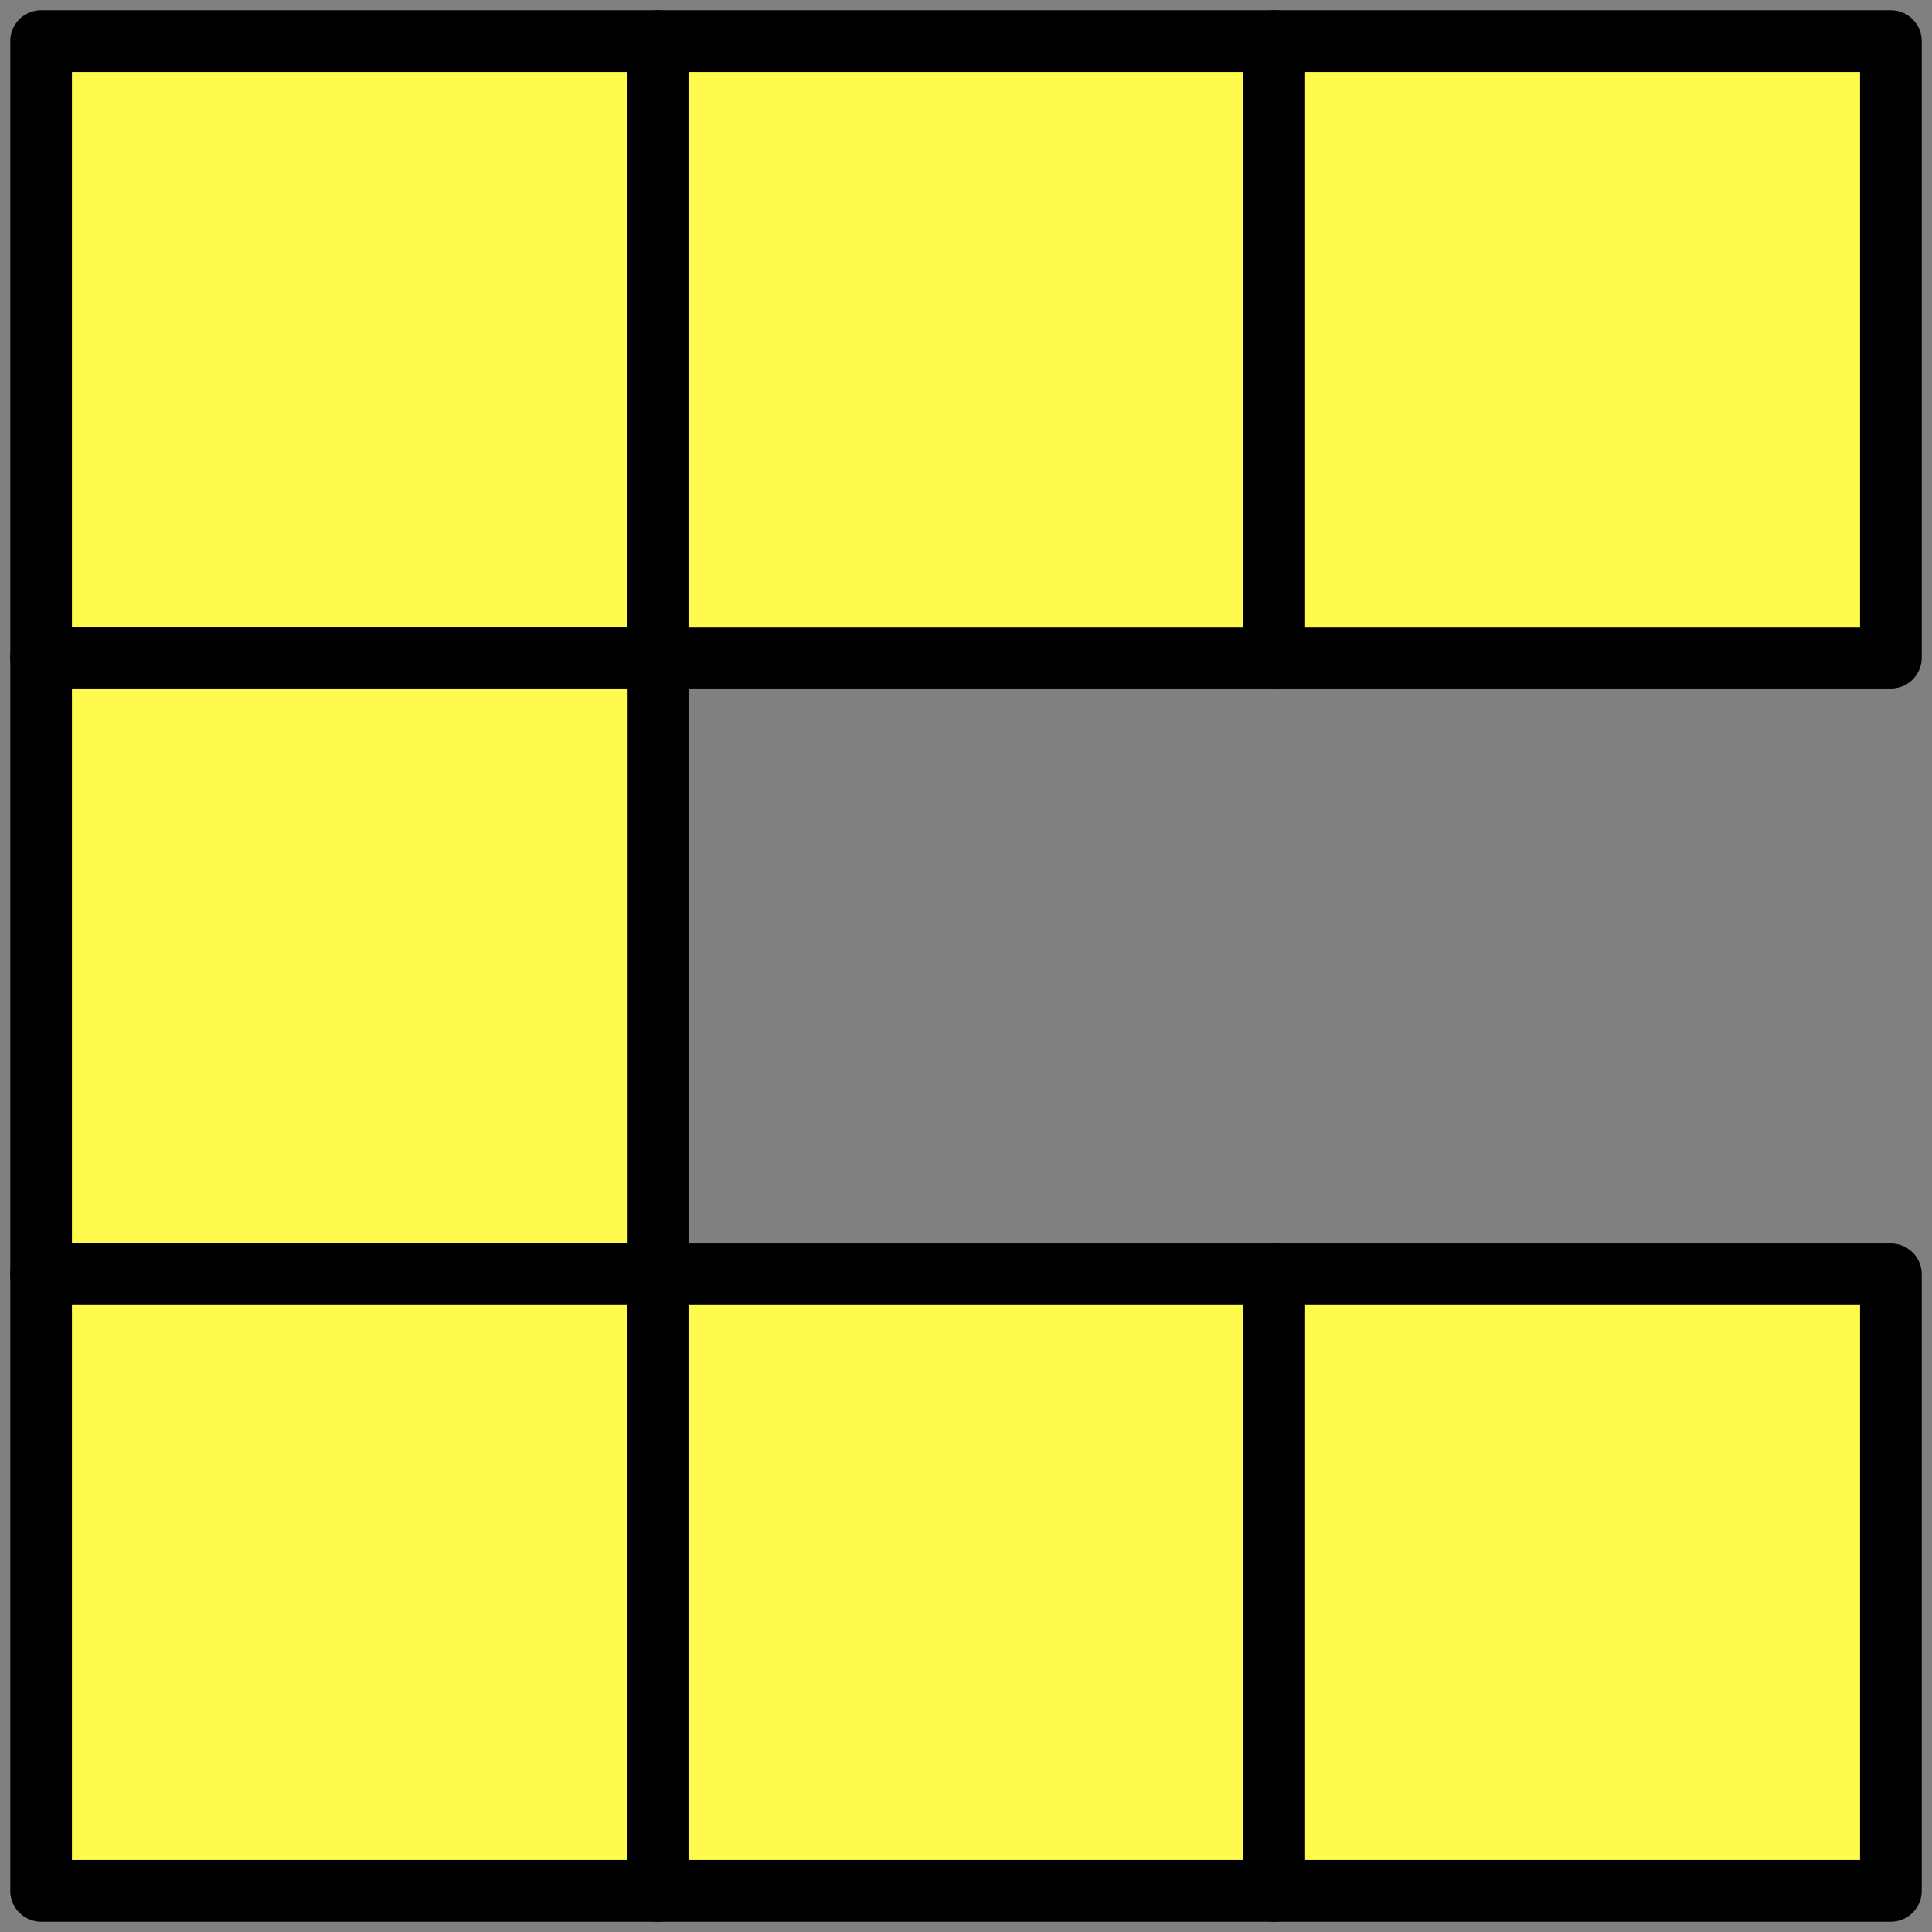
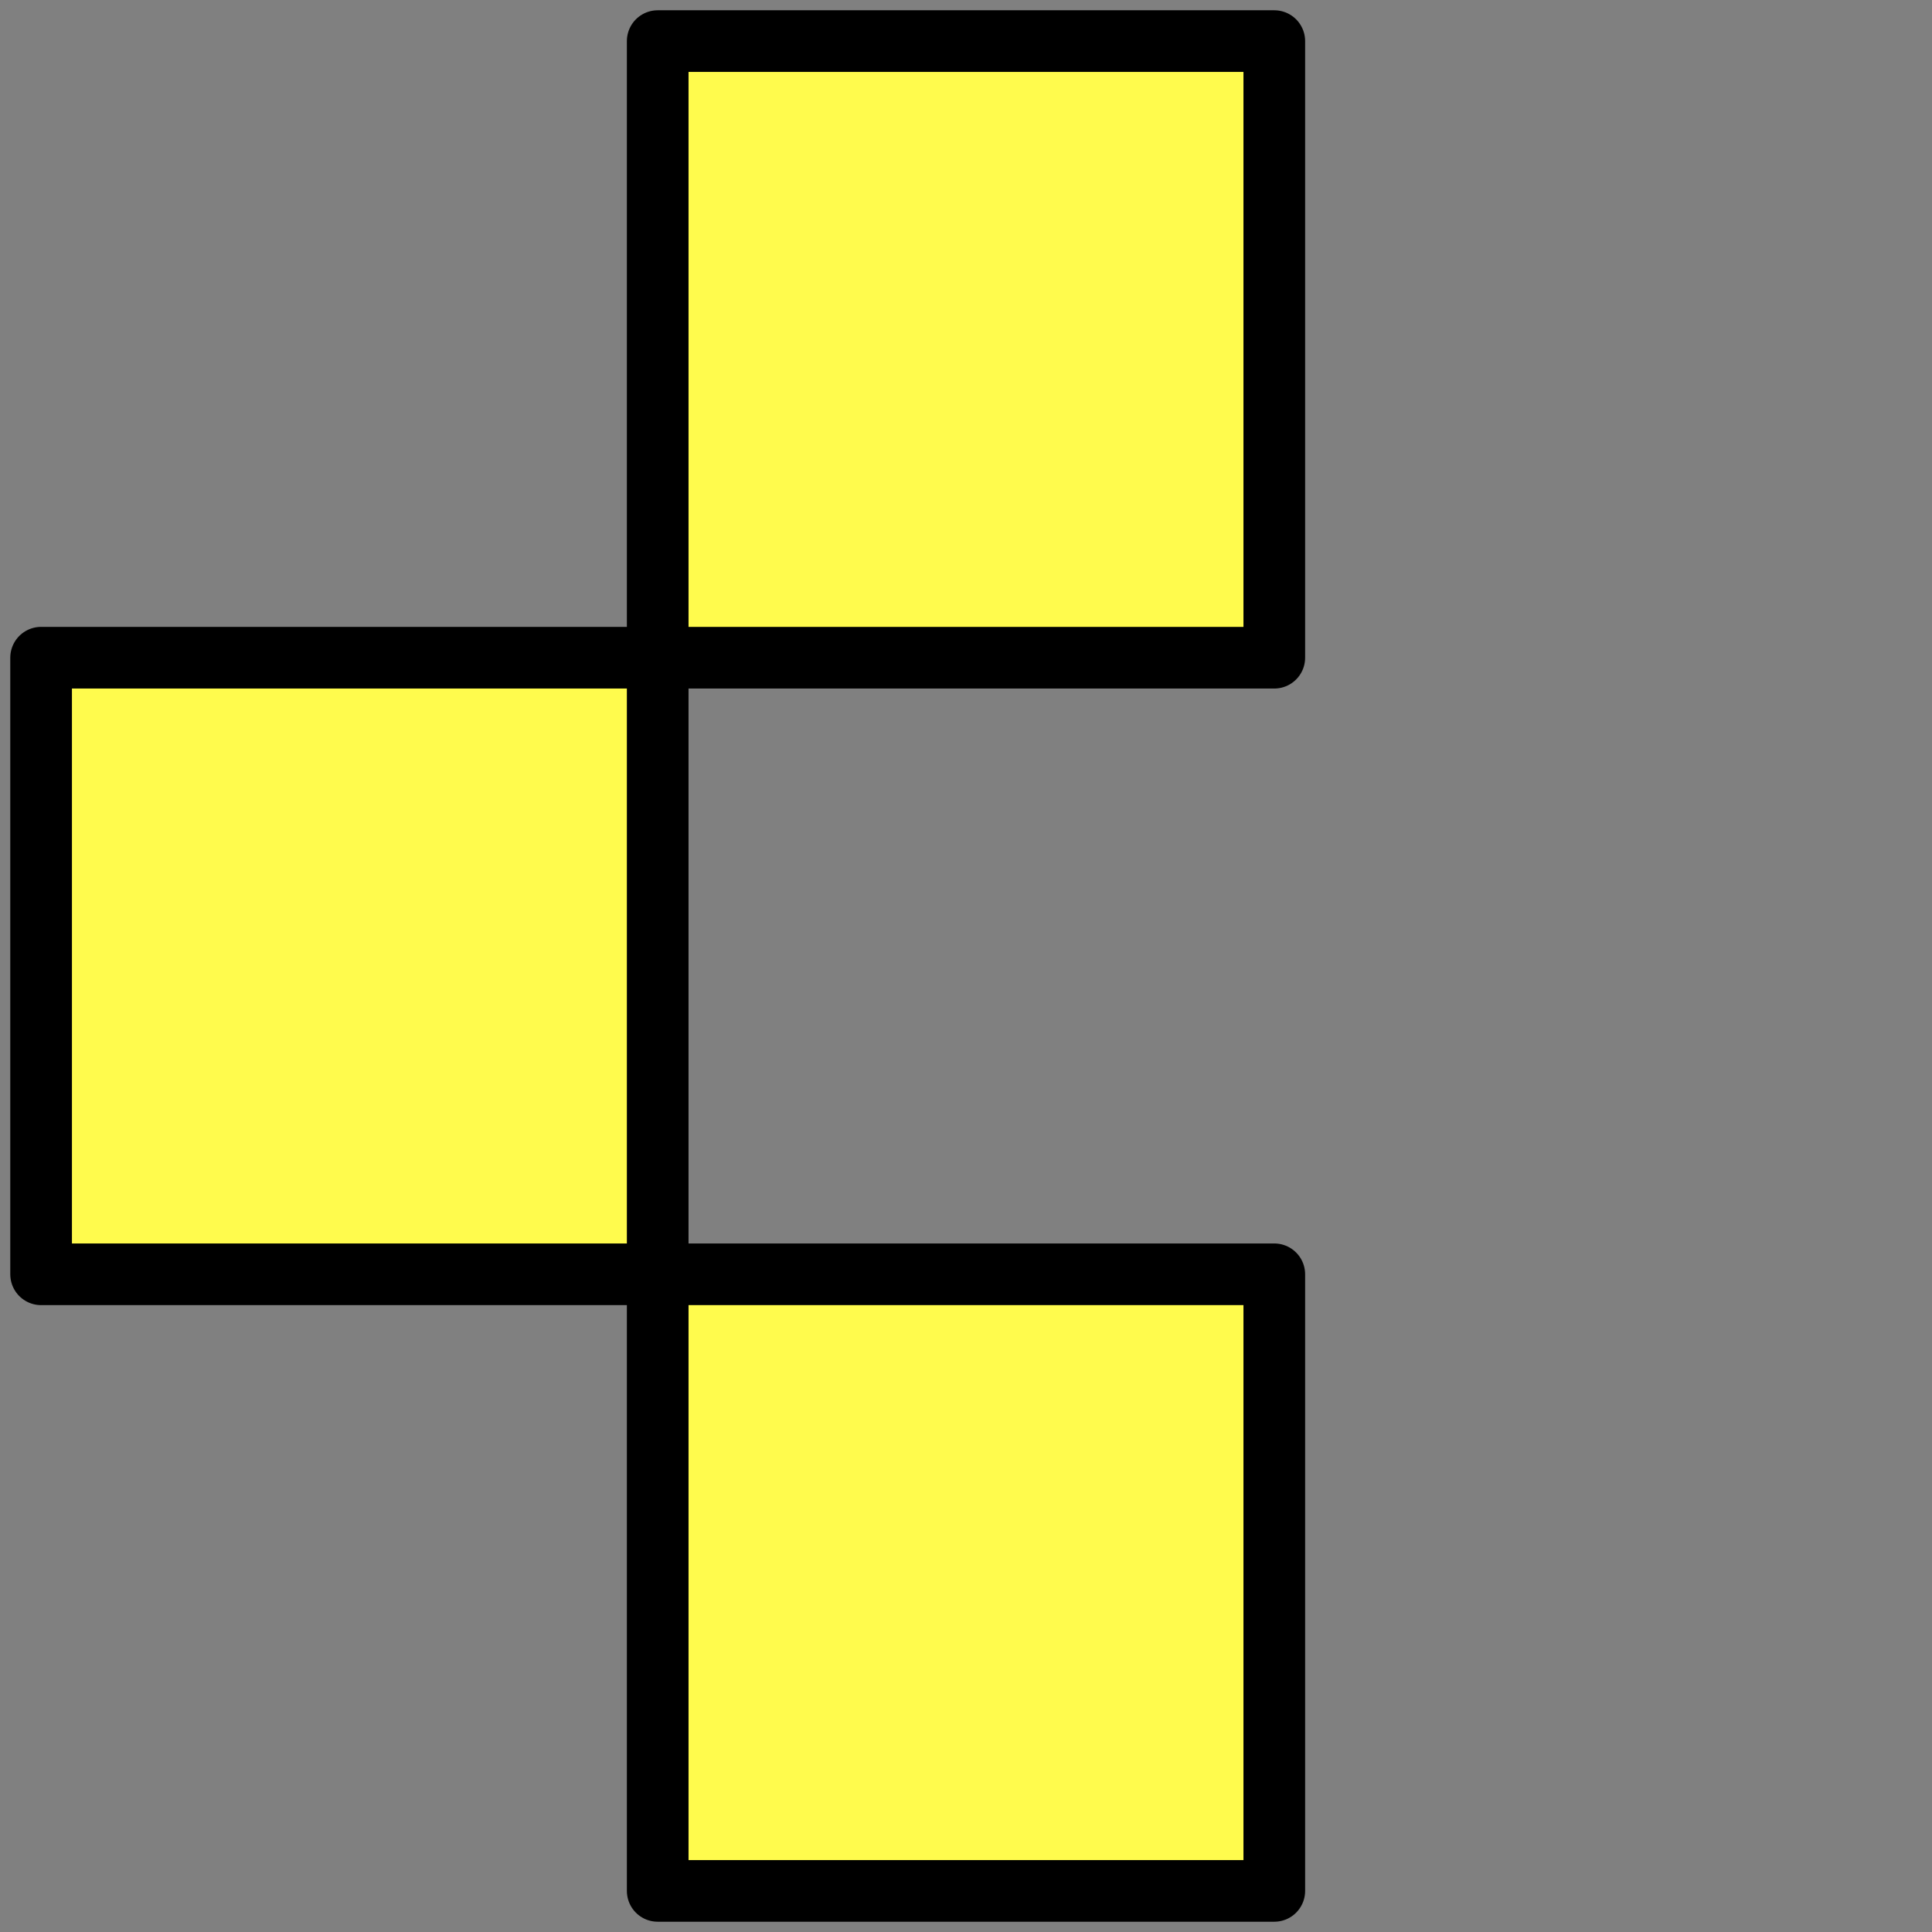
<svg xmlns="http://www.w3.org/2000/svg" width="94" height="94" viewBox="0 0 94 94" fill="none">
  <rect x="0" y="0" width="94" height="94" fill="#808080" stroke="none" />
-   <rect x="2" y="2" width="30" height="30" fill="#FFFB4D" stroke="black" stroke-width="3" stroke-linejoin="round" />
  <rect x="2" y="32" width="30" height="30" fill="#FFFB4D" stroke="black" stroke-width="3" stroke-linejoin="round" />
-   <rect x="2" y="62" width="30" height="30" fill="#FFFB4D" stroke="black" stroke-width="3" stroke-linejoin="round" />
  <rect x="32" y="2" width="30" height="30" fill="#FFFB4D" stroke="black" stroke-width="3" stroke-linejoin="round" />
  <rect x="32" y="62" width="30" height="30" fill="#FFFB4D" stroke="black" stroke-width="3" stroke-linejoin="round" />
-   <rect x="62" y="2" width="30" height="30" fill="#FFFB4D" stroke="black" stroke-width="3" stroke-linejoin="round" />
-   <rect x="62" y="62" width="30" height="30" fill="#FFFB4D" stroke="black" stroke-width="3" stroke-linejoin="round" />
</svg>